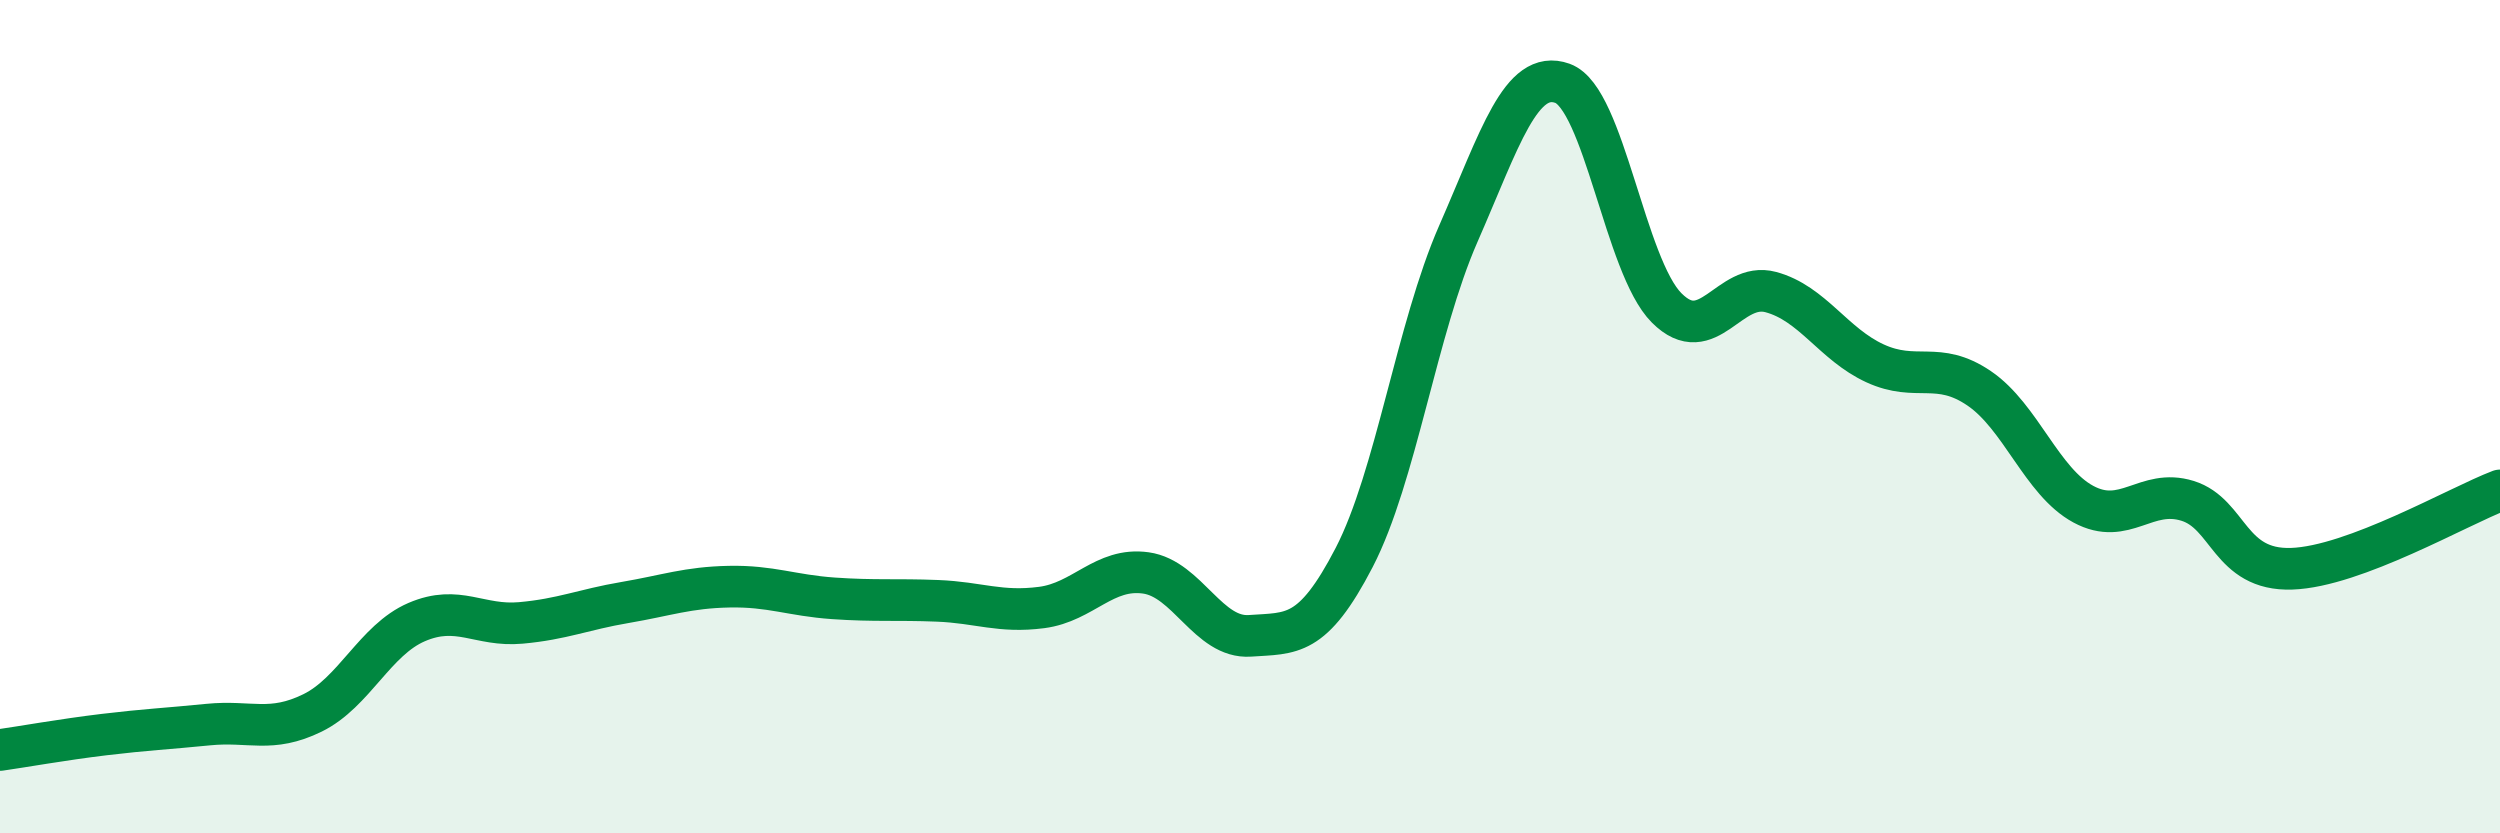
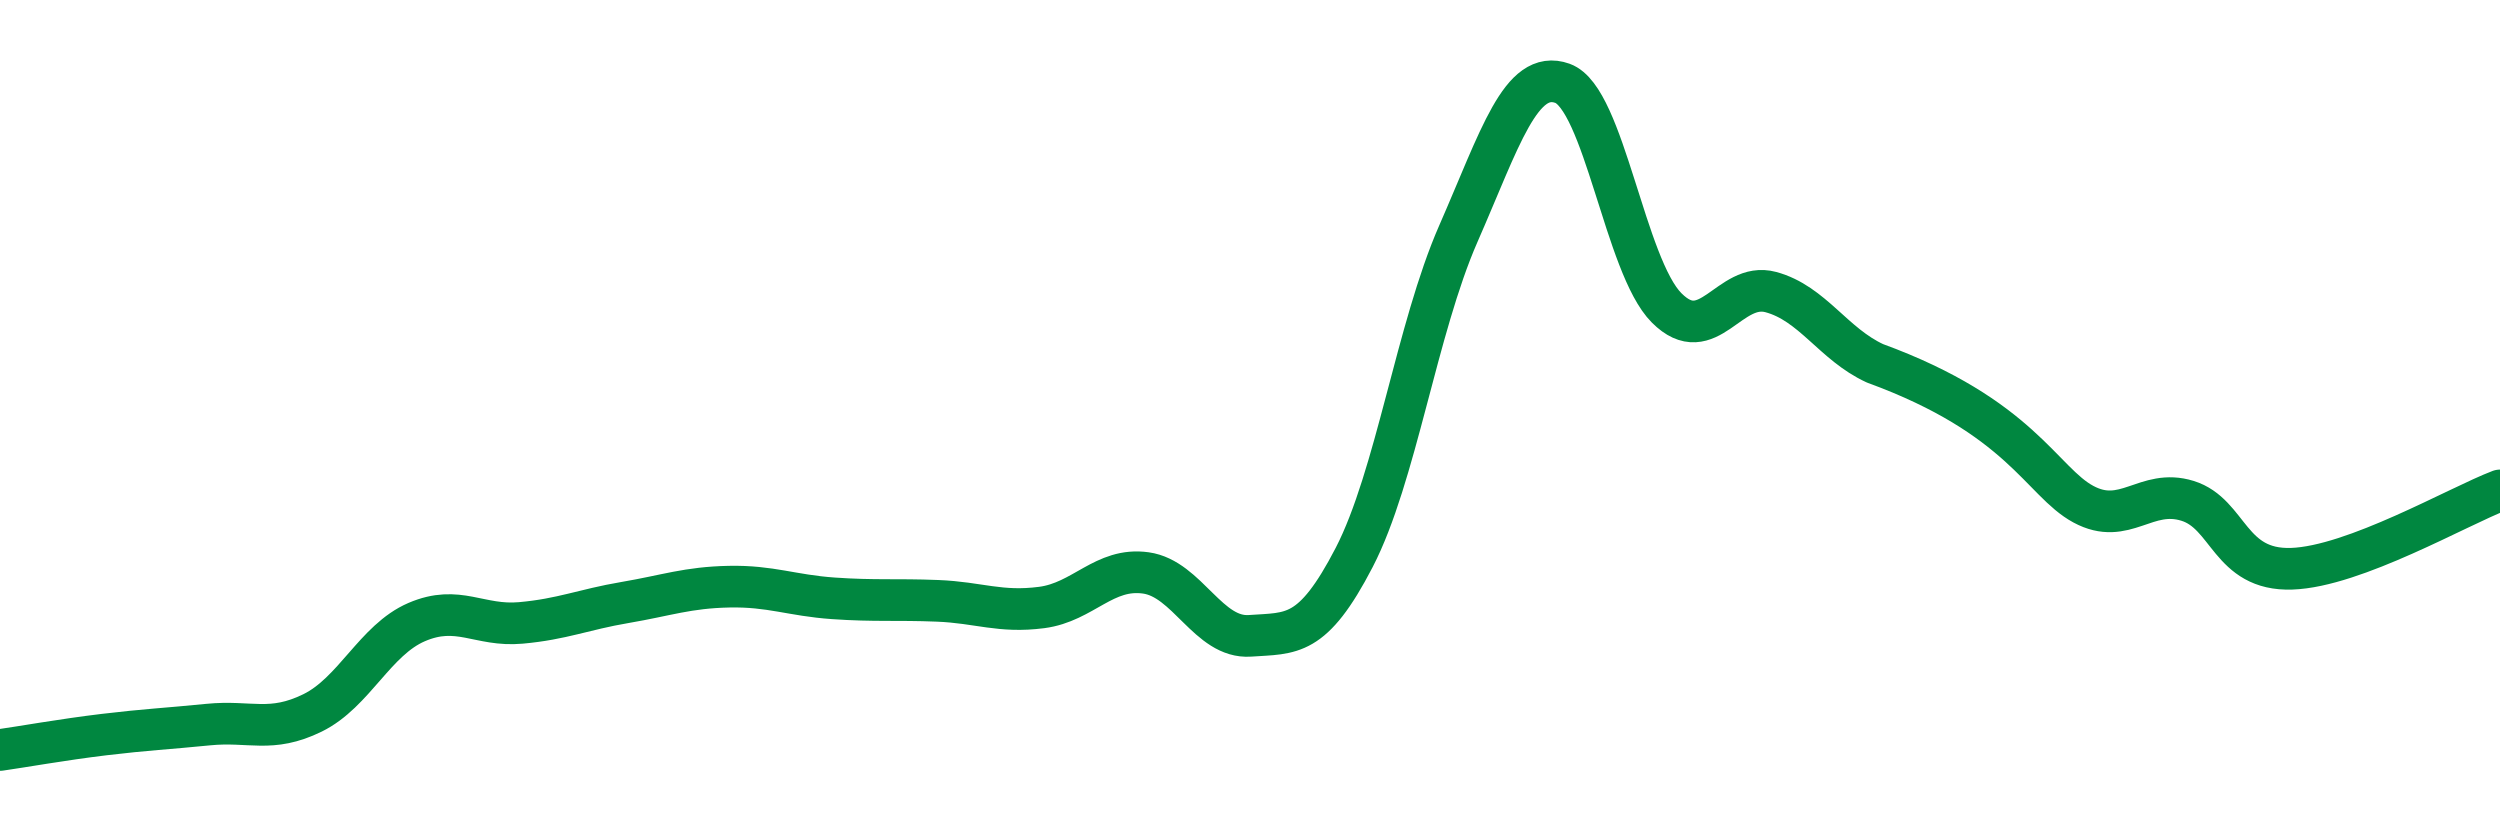
<svg xmlns="http://www.w3.org/2000/svg" width="60" height="20" viewBox="0 0 60 20">
-   <path d="M 0,18 C 0.5,17.93 1.5,17.75 2.5,17.63 C 3.5,17.51 4,17.49 5,17.39 C 6,17.29 6.5,17.6 7.5,17.11 C 8.5,16.62 9,15.36 10,14.93 C 11,14.5 11.5,15.04 12.5,14.95 C 13.5,14.86 14,14.63 15,14.46 C 16,14.29 16.5,14.1 17.5,14.08 C 18.5,14.06 19,14.29 20,14.36 C 21,14.43 21.5,14.38 22.5,14.42 C 23.5,14.46 24,14.71 25,14.58 C 26,14.45 26.5,13.61 27.5,13.75 C 28.5,13.89 29,15.33 30,15.26 C 31,15.19 31.5,15.31 32.5,13.38 C 33.5,11.45 34,7.89 35,5.61 C 36,3.33 36.5,1.64 37.5,2 C 38.5,2.36 39,6.39 40,7.39 C 41,8.39 41.5,6.74 42.5,7.01 C 43.5,7.28 44,8.26 45,8.72 C 46,9.18 46.5,8.64 47.5,9.32 C 48.5,10 49,11.56 50,12.1 C 51,12.64 51.5,11.71 52.5,12.02 C 53.5,12.33 53.5,13.7 55,13.65 C 56.5,13.6 59,12.15 60,11.77L60 20L0 20Z" fill="#008740" opacity="0.1" stroke-linecap="round" stroke-linejoin="round" />
-   <path d="M 0,18 C 0.5,17.93 1.5,17.75 2.5,17.63 C 3.5,17.51 4,17.49 5,17.39 C 6,17.29 6.5,17.6 7.5,17.11 C 8.5,16.62 9,15.36 10,14.93 C 11,14.5 11.5,15.04 12.5,14.95 C 13.5,14.86 14,14.63 15,14.46 C 16,14.29 16.5,14.1 17.5,14.08 C 18.5,14.06 19,14.29 20,14.36 C 21,14.43 21.5,14.38 22.5,14.42 C 23.5,14.46 24,14.71 25,14.58 C 26,14.45 26.5,13.61 27.5,13.75 C 28.5,13.89 29,15.33 30,15.26 C 31,15.19 31.5,15.31 32.5,13.38 C 33.5,11.45 34,7.89 35,5.61 C 36,3.33 36.5,1.64 37.5,2 C 38.5,2.36 39,6.39 40,7.39 C 41,8.39 41.5,6.74 42.5,7.01 C 43.5,7.28 44,8.26 45,8.72 C 46,9.18 46.5,8.64 47.5,9.32 C 48.5,10 49,11.56 50,12.1 C 51,12.64 51.5,11.71 52.5,12.02 C 53.5,12.33 53.5,13.7 55,13.65 C 56.5,13.6 59,12.15 60,11.77" stroke="#008740" stroke-width="1" fill="none" stroke-linecap="round" stroke-linejoin="round" />
+   <path d="M 0,18 C 0.5,17.93 1.5,17.75 2.5,17.63 C 3.5,17.51 4,17.49 5,17.39 C 6,17.29 6.5,17.6 7.5,17.11 C 8.5,16.62 9,15.36 10,14.93 C 11,14.5 11.5,15.04 12.5,14.95 C 13.5,14.86 14,14.63 15,14.46 C 16,14.29 16.5,14.1 17.5,14.08 C 18.5,14.06 19,14.29 20,14.36 C 21,14.43 21.5,14.38 22.5,14.42 C 23.5,14.46 24,14.71 25,14.58 C 26,14.45 26.5,13.61 27.5,13.75 C 28.5,13.89 29,15.33 30,15.26 C 31,15.19 31.5,15.31 32.5,13.38 C 33.5,11.45 34,7.89 35,5.61 C 36,3.33 36.5,1.64 37.5,2 C 38.5,2.36 39,6.39 40,7.39 C 41,8.39 41.5,6.74 42.5,7.01 C 43.5,7.28 44,8.26 45,8.72 C 48.5,10 49,11.56 50,12.1 C 51,12.64 51.5,11.71 52.5,12.02 C 53.5,12.33 53.5,13.7 55,13.65 C 56.5,13.6 59,12.15 60,11.77" stroke="#008740" stroke-width="1" fill="none" stroke-linecap="round" stroke-linejoin="round" />
</svg>